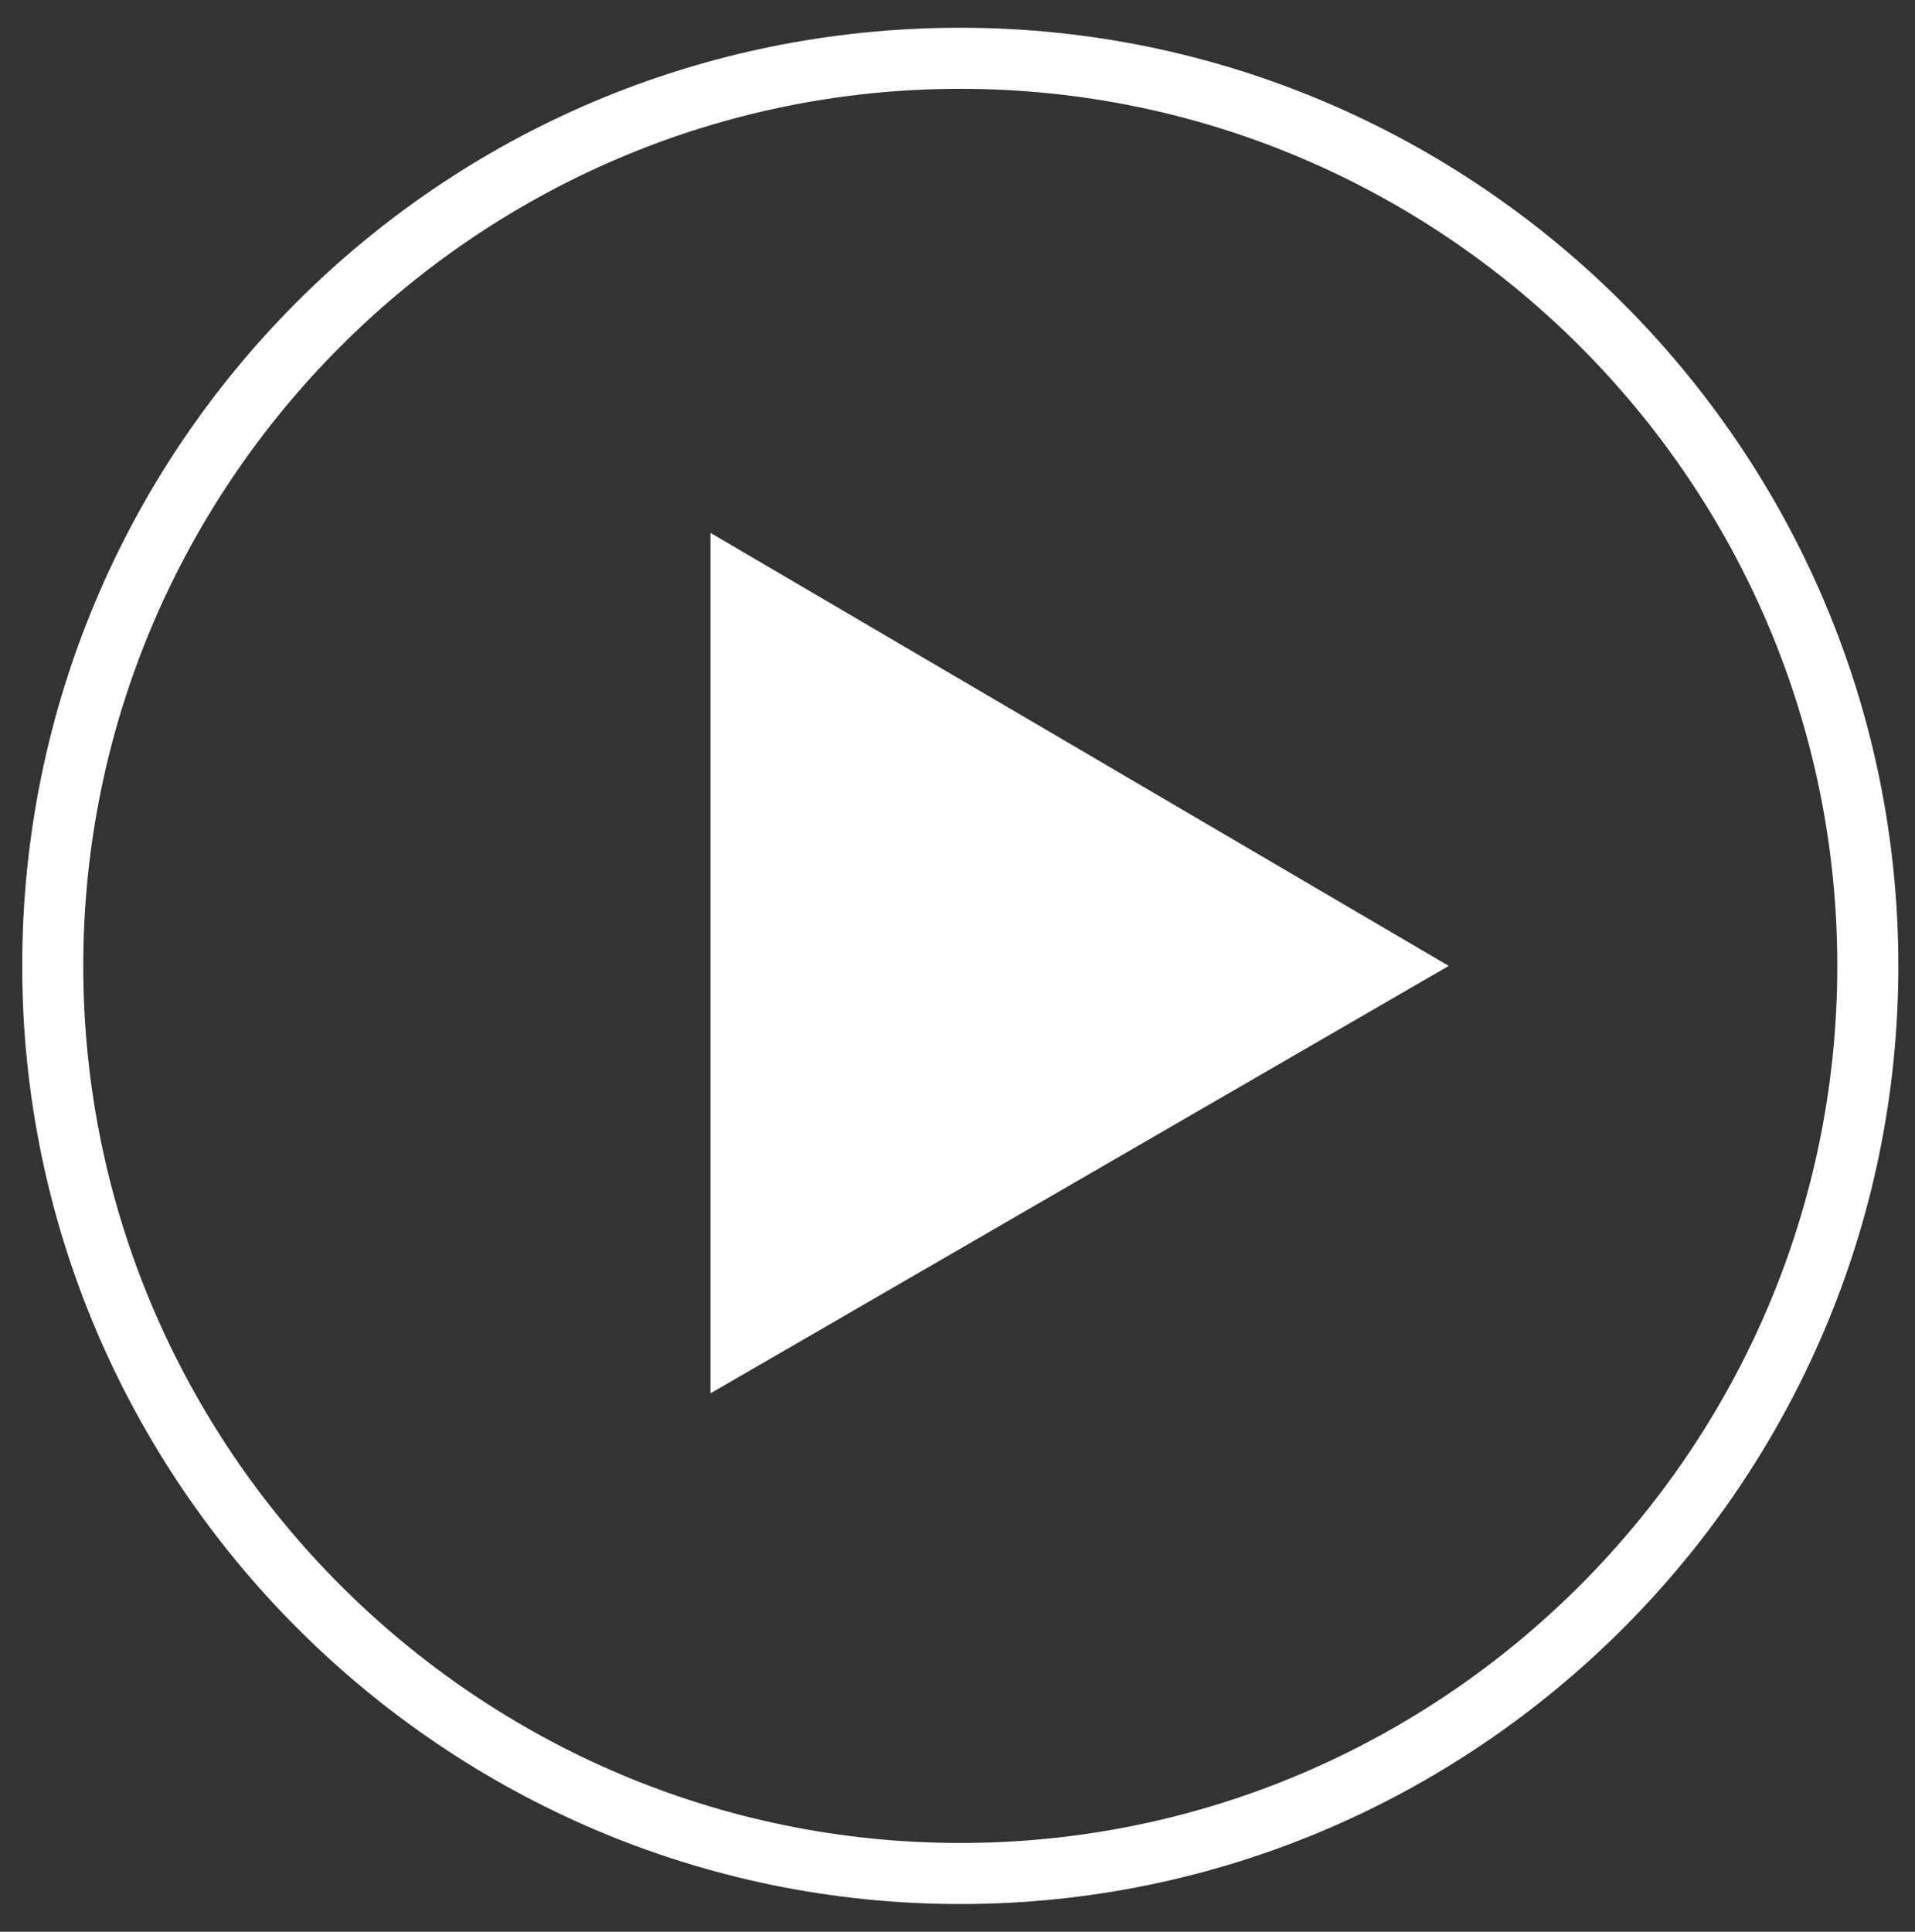
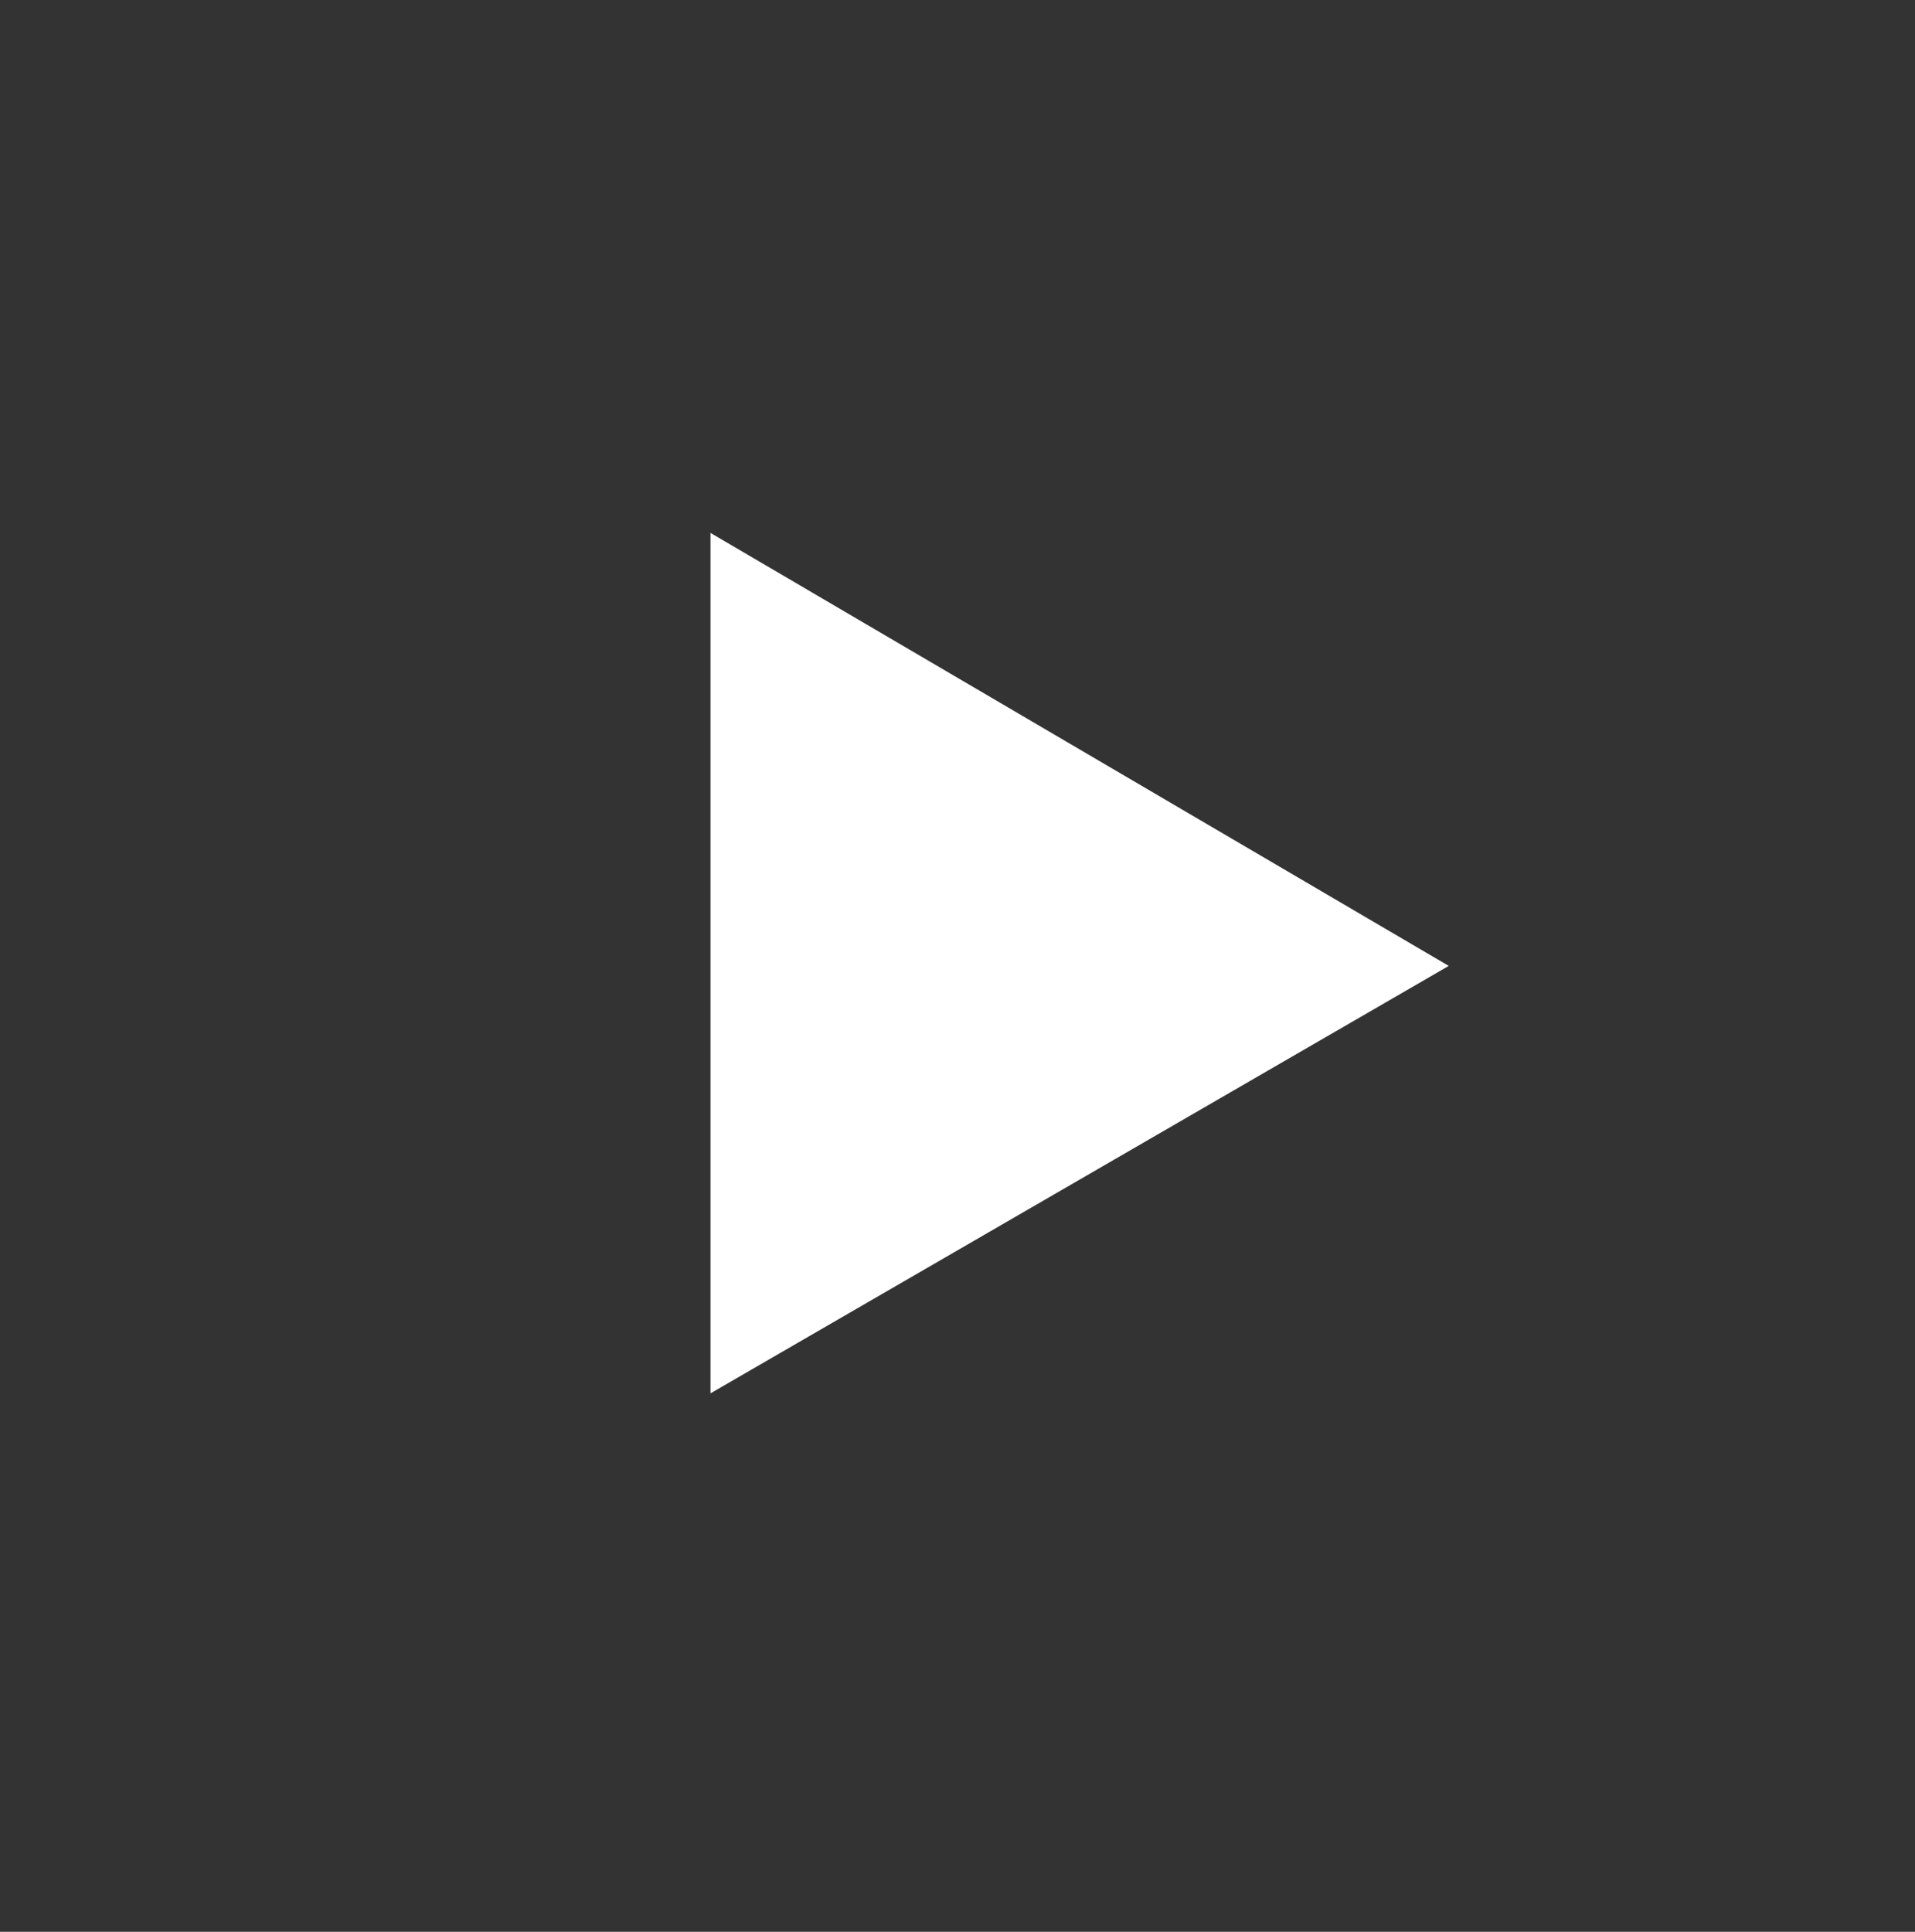
<svg xmlns="http://www.w3.org/2000/svg" version="1.1" id="Layer_1" x="0px" y="0px" viewBox="0 0 34.5 34.8" style="enable-background:new 0 0 34.5 34.8;" xml:space="preserve">
  <rect x="0" y="0" width="34.5" height="34.8" fill="#333333" stroke="none" />
  <style type="text/css">
	.st0{fill:#FFFFFF;}
</style>
  <g>
    <polygon class="st0" points="12.8,25.1 26.1,17.4 12.8,9.6  " />
-     <path class="st0" d="M17.3,0.5C7.9,0.5,0.4,8.1,0.4,17.4S8,34.3,17.3,34.3s16.9-7.6,16.9-16.9S26.6,0.5,17.3,0.5z M17.3,33.2   c-8.7,0-15.8-7.1-15.8-15.8S8.6,1.6,17.3,1.6s15.8,7.1,15.8,15.8S26,33.2,17.3,33.2z" />
  </g>
</svg>